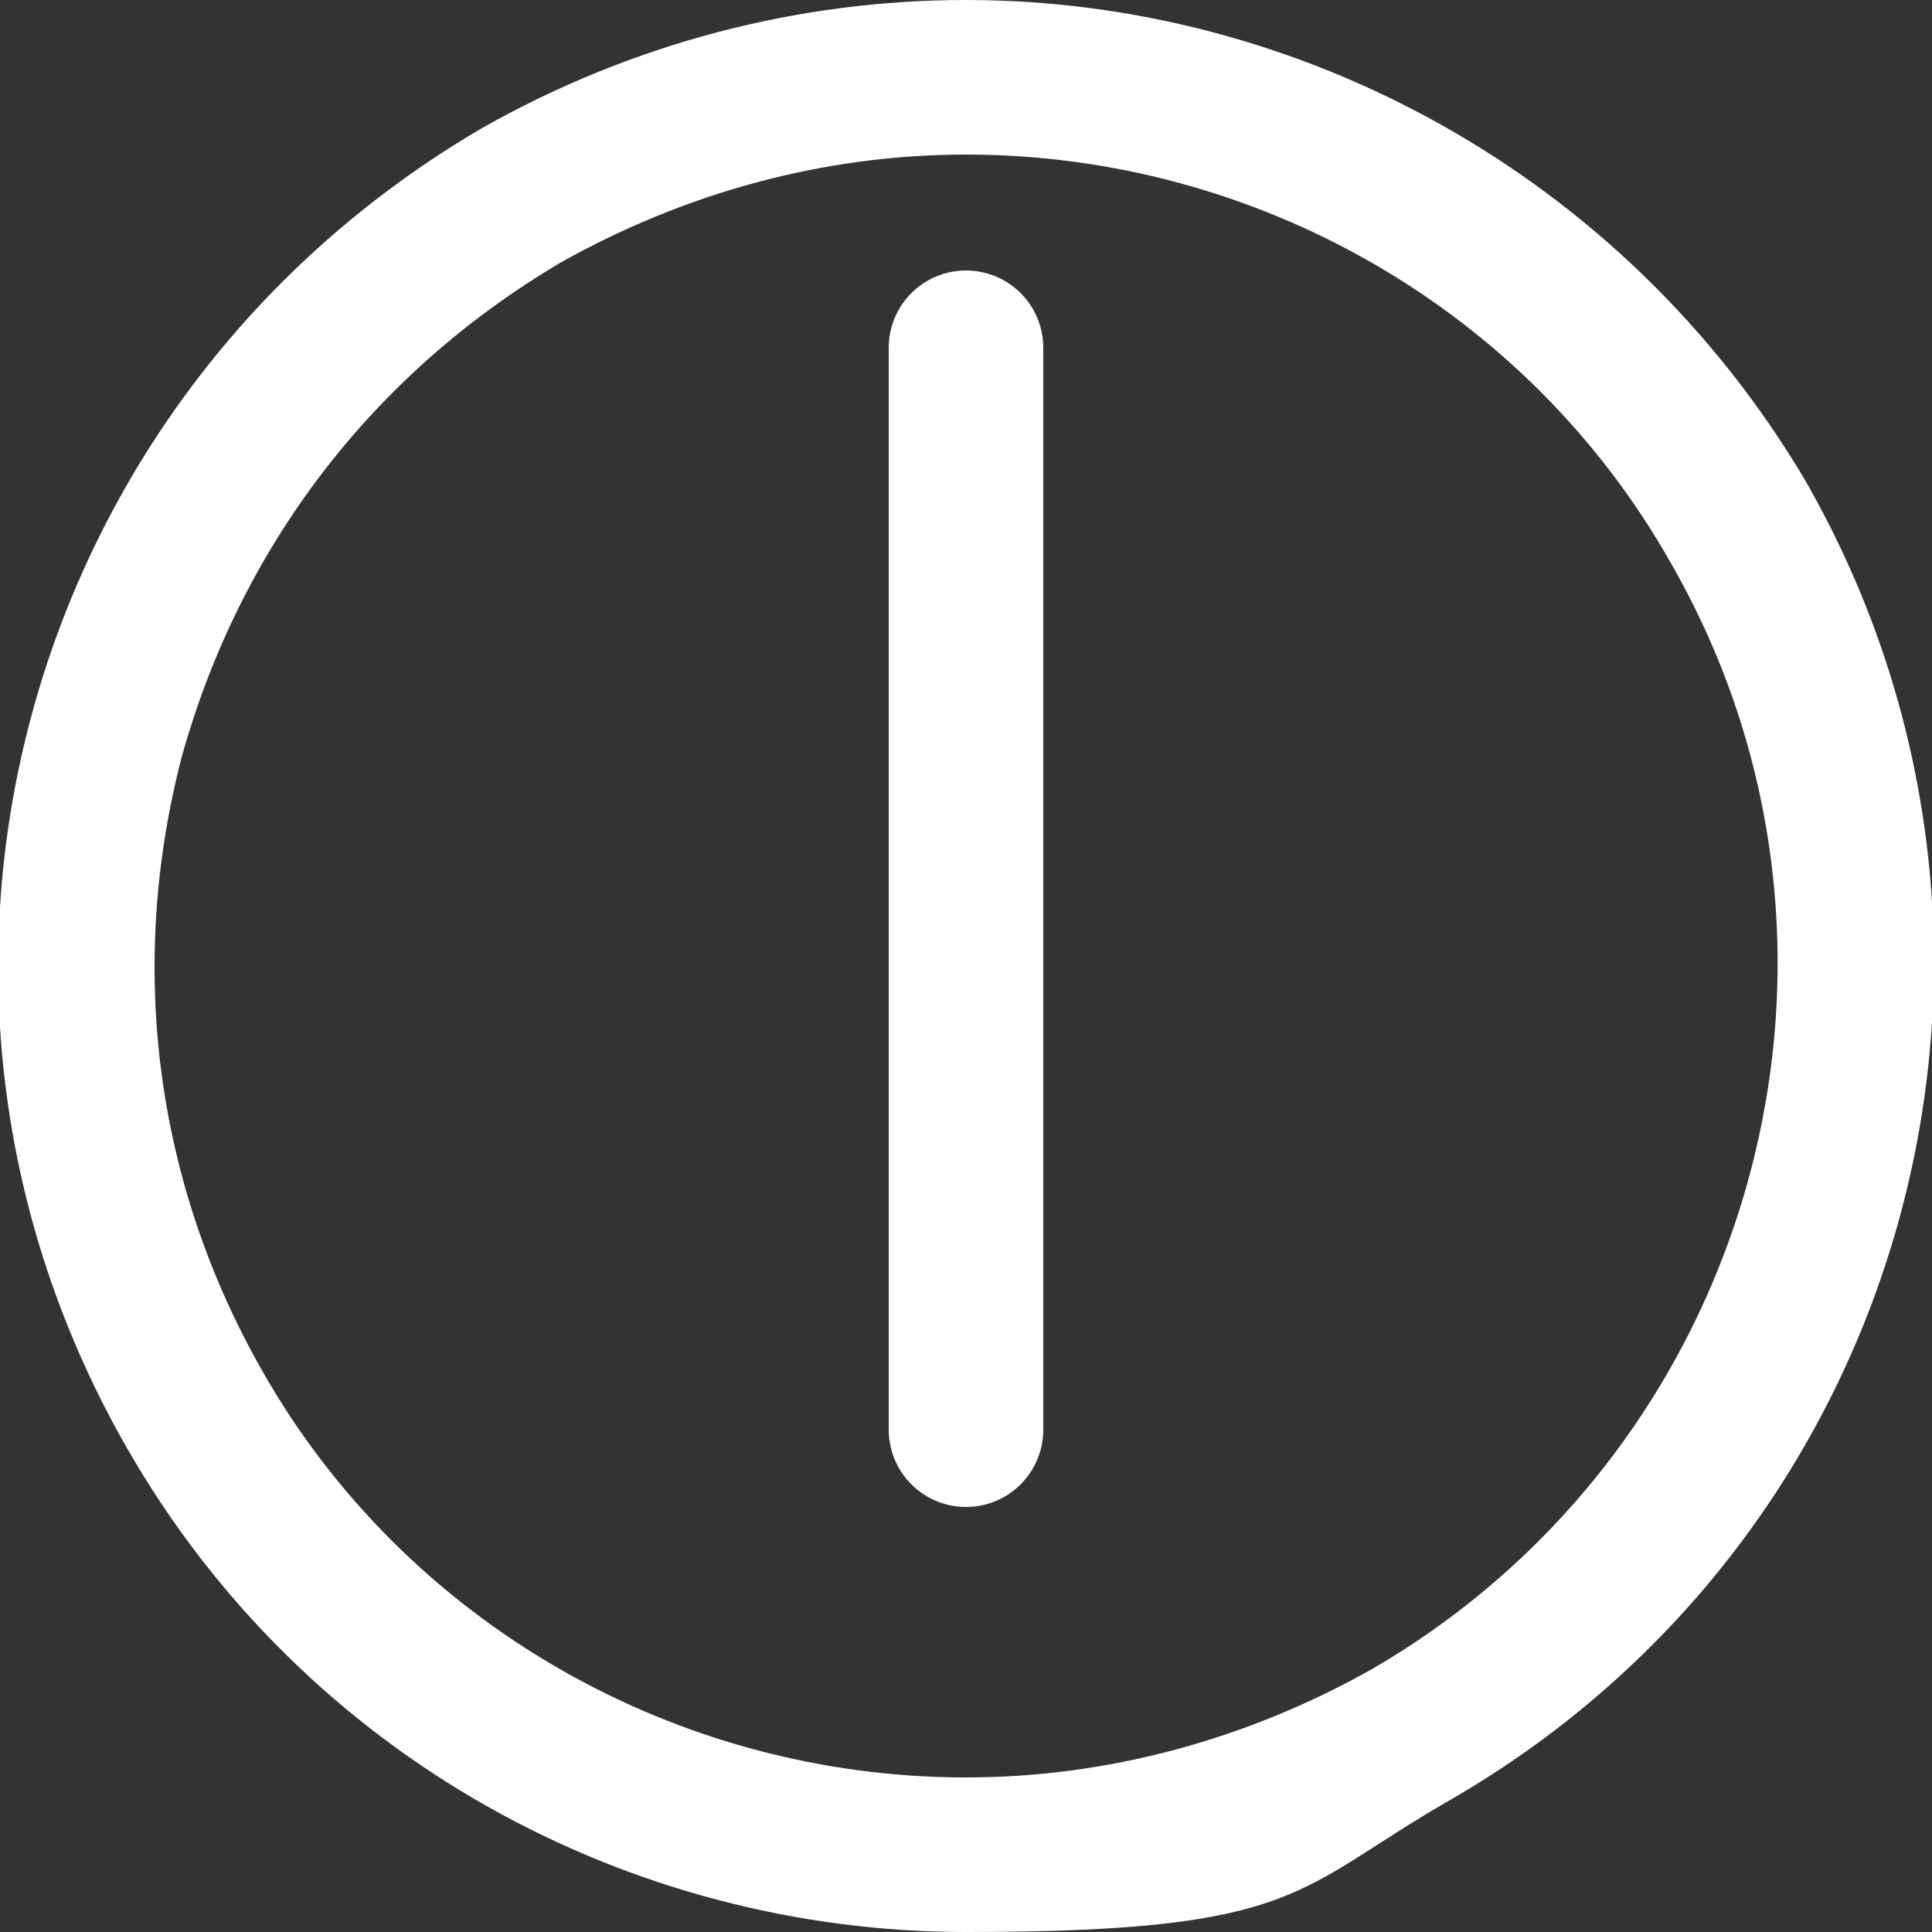
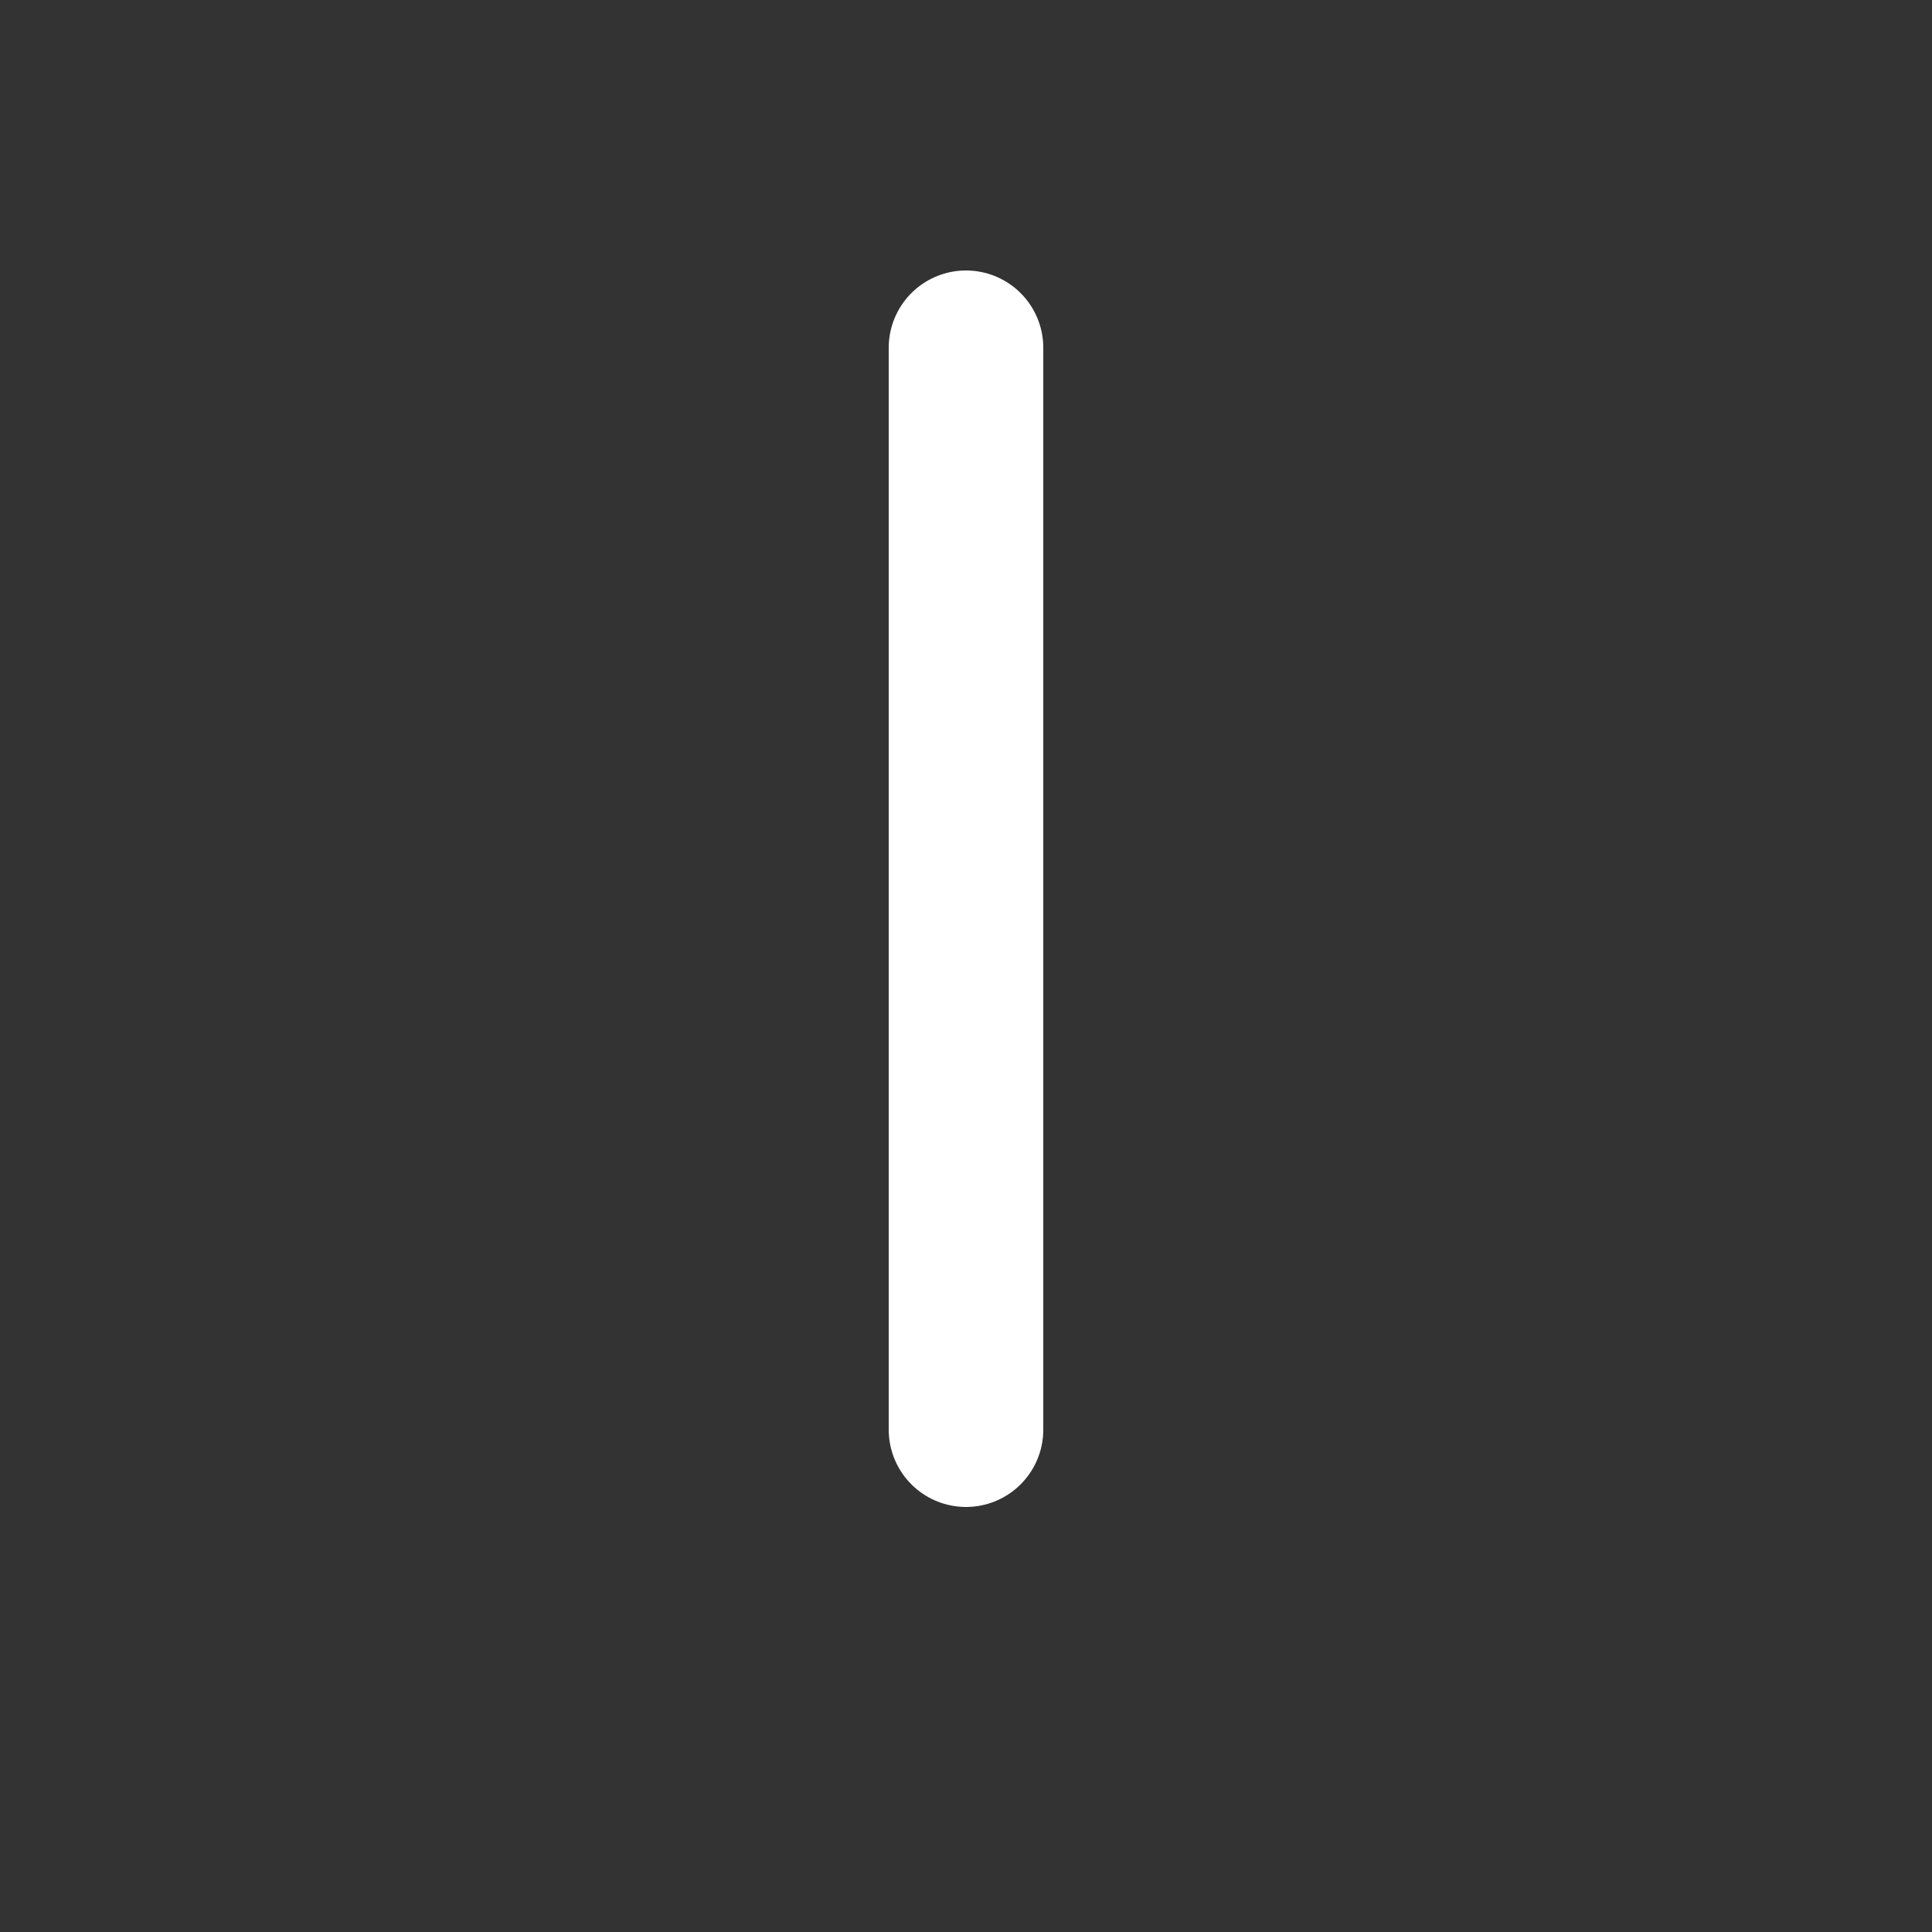
<svg xmlns="http://www.w3.org/2000/svg" height="50" viewBox="0 0 50 50" width="50">
  <rect x="0" y="0" width="50" height="50" fill="#333333" stroke="none" />
-   <path d="m25 4c7.5 0 14.5 4 18.2 10.5 5.8 10 2.3 22.9-7.7 28.7-3.2 1.8-6.8 2.8-10.5 2.8-7.5 0-14.5-4-18.2-10.5-2.8-4.9-3.5-10.5-2.1-15.9 1.5-5.4 4.9-9.9 9.8-12.8 3.2-1.8 6.8-2.8 10.5-2.8m0-4c-4.3 0-8.6 1.1-12.5 3.3-12 7-16.1 22.2-9.2 34.2 4.6 8 13 12.5 21.7 12.5s8.5-1.1 12.5-3.4c12-6.9 16.1-22.2 9.2-34.2-4.7-7.9-13.1-12.4-21.7-12.4z" fill="#fff" />
  <g fill="none" stroke="#fff" stroke-linecap="round" stroke-miterlimit="10" stroke-width="4">
    <path d="m25 25v-16" />
    <path d="m25 25v12" />
  </g>
</svg>